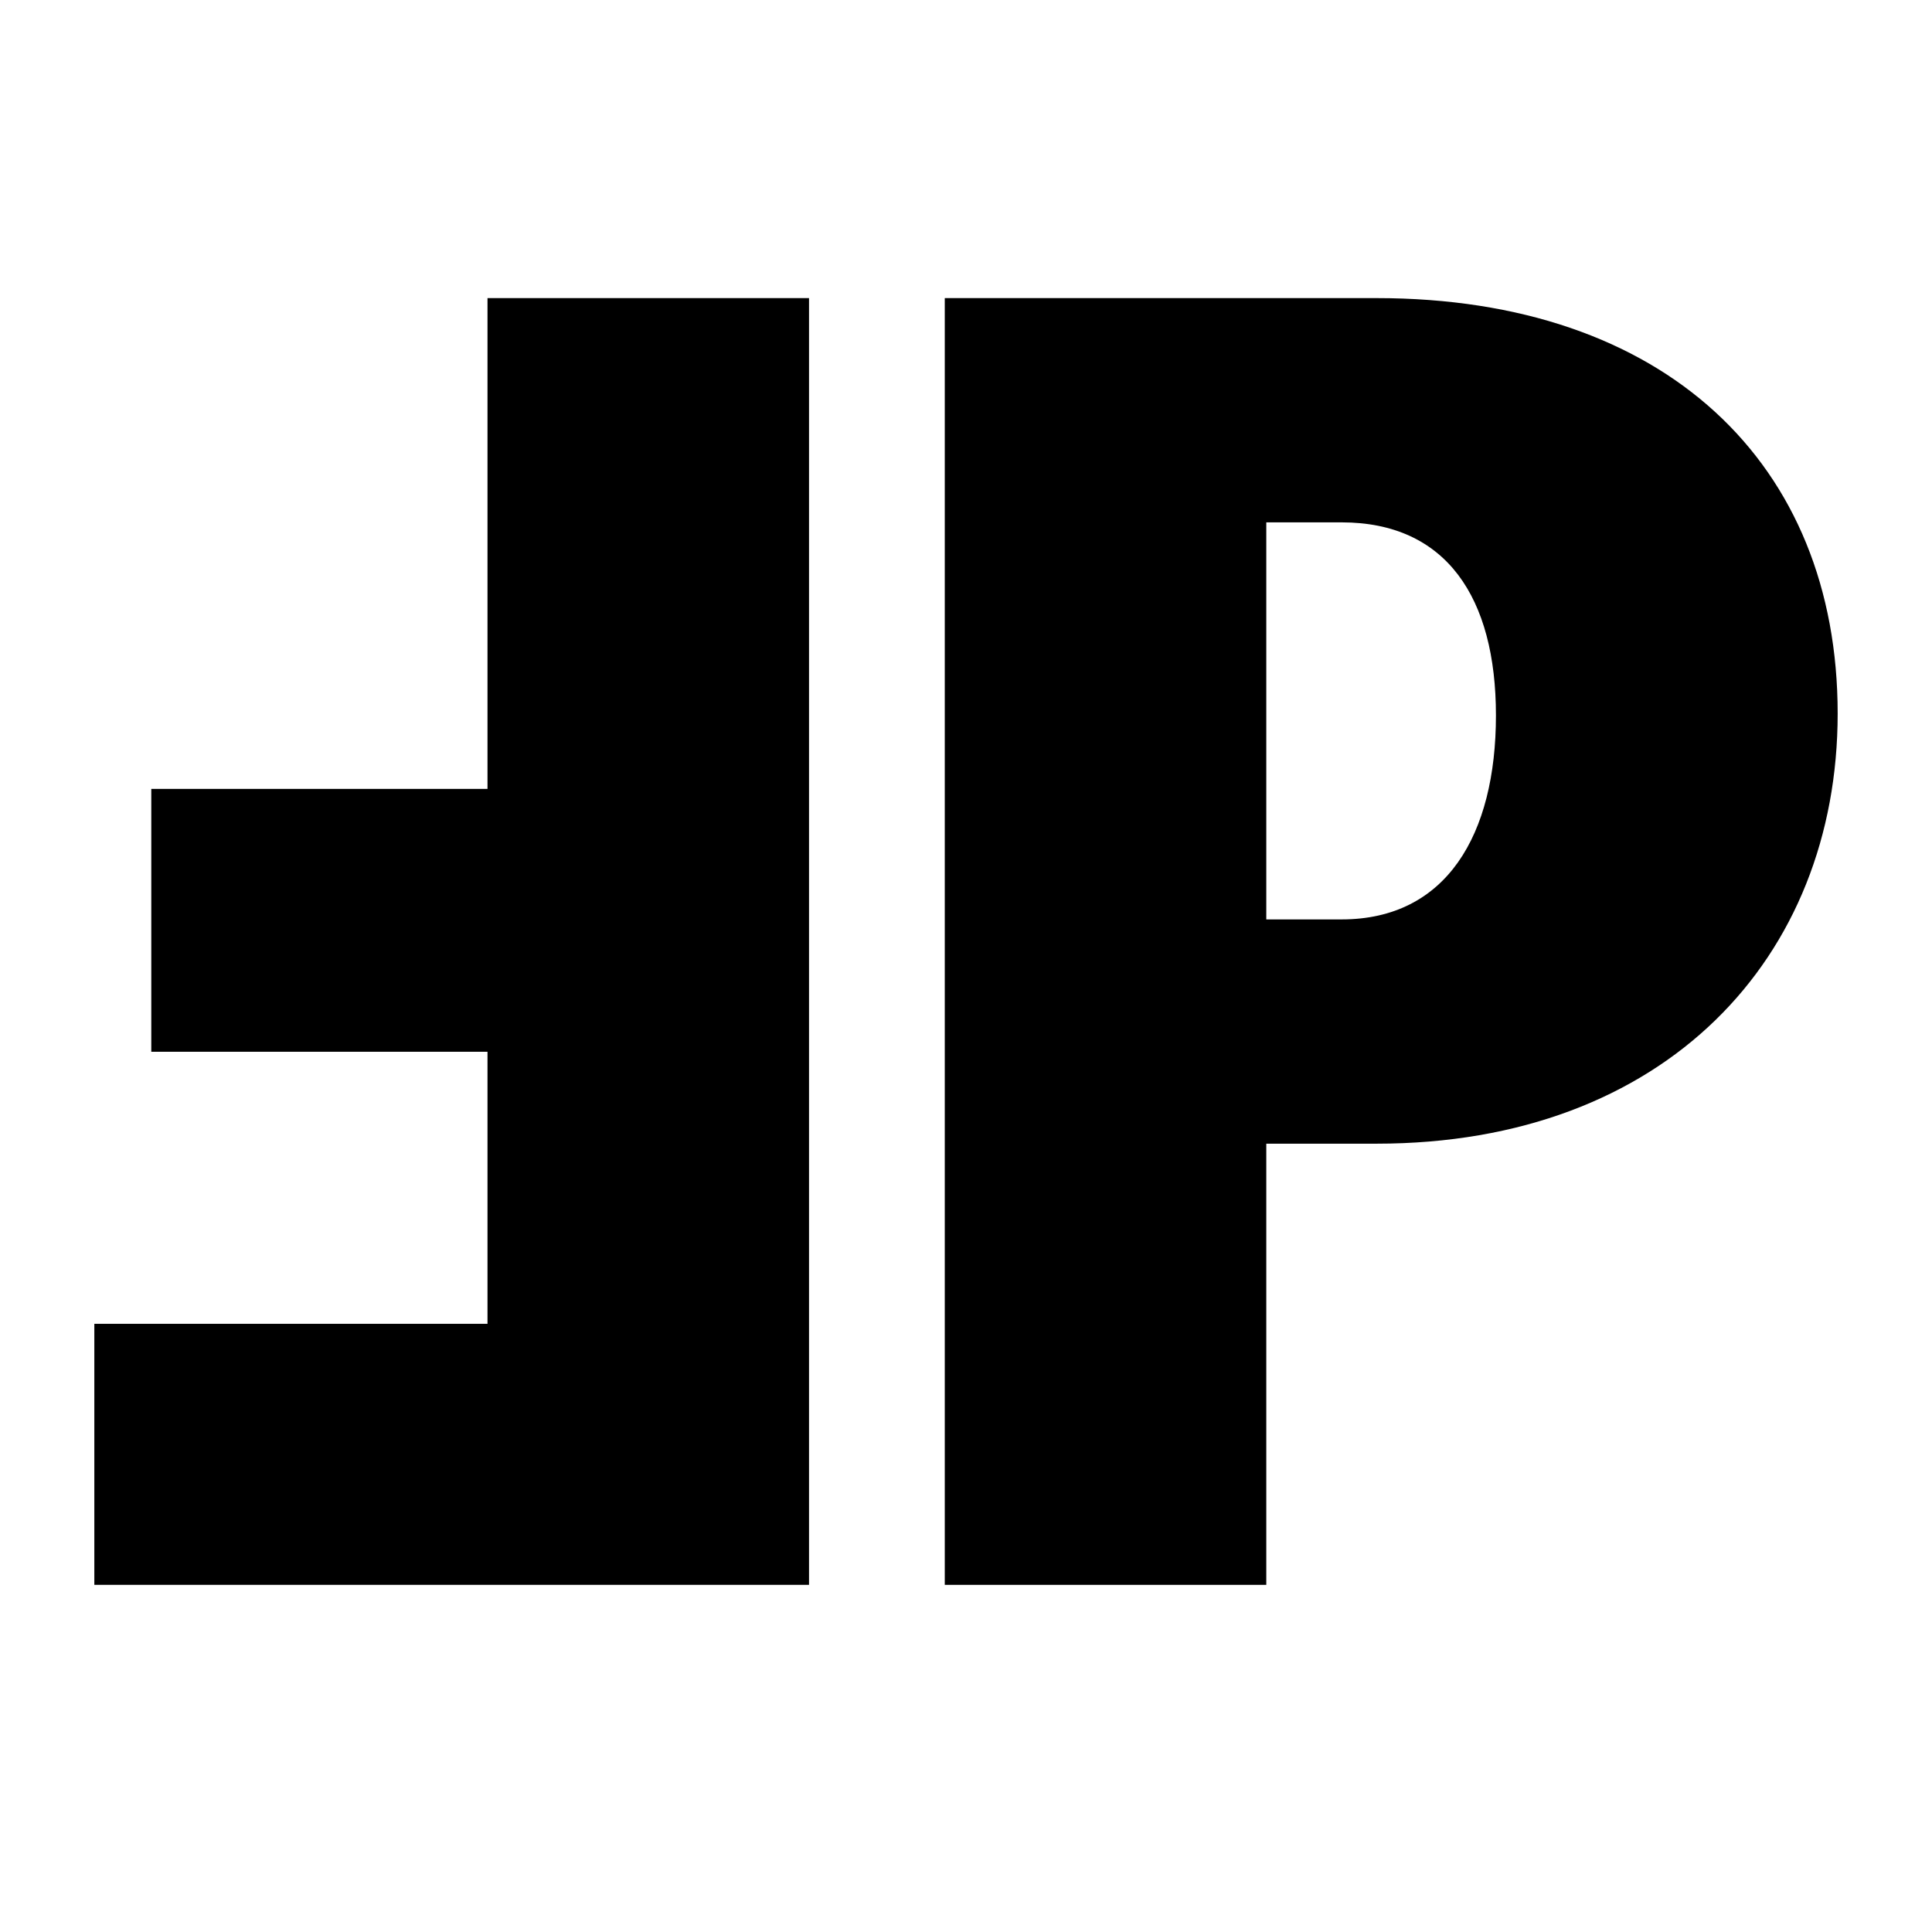
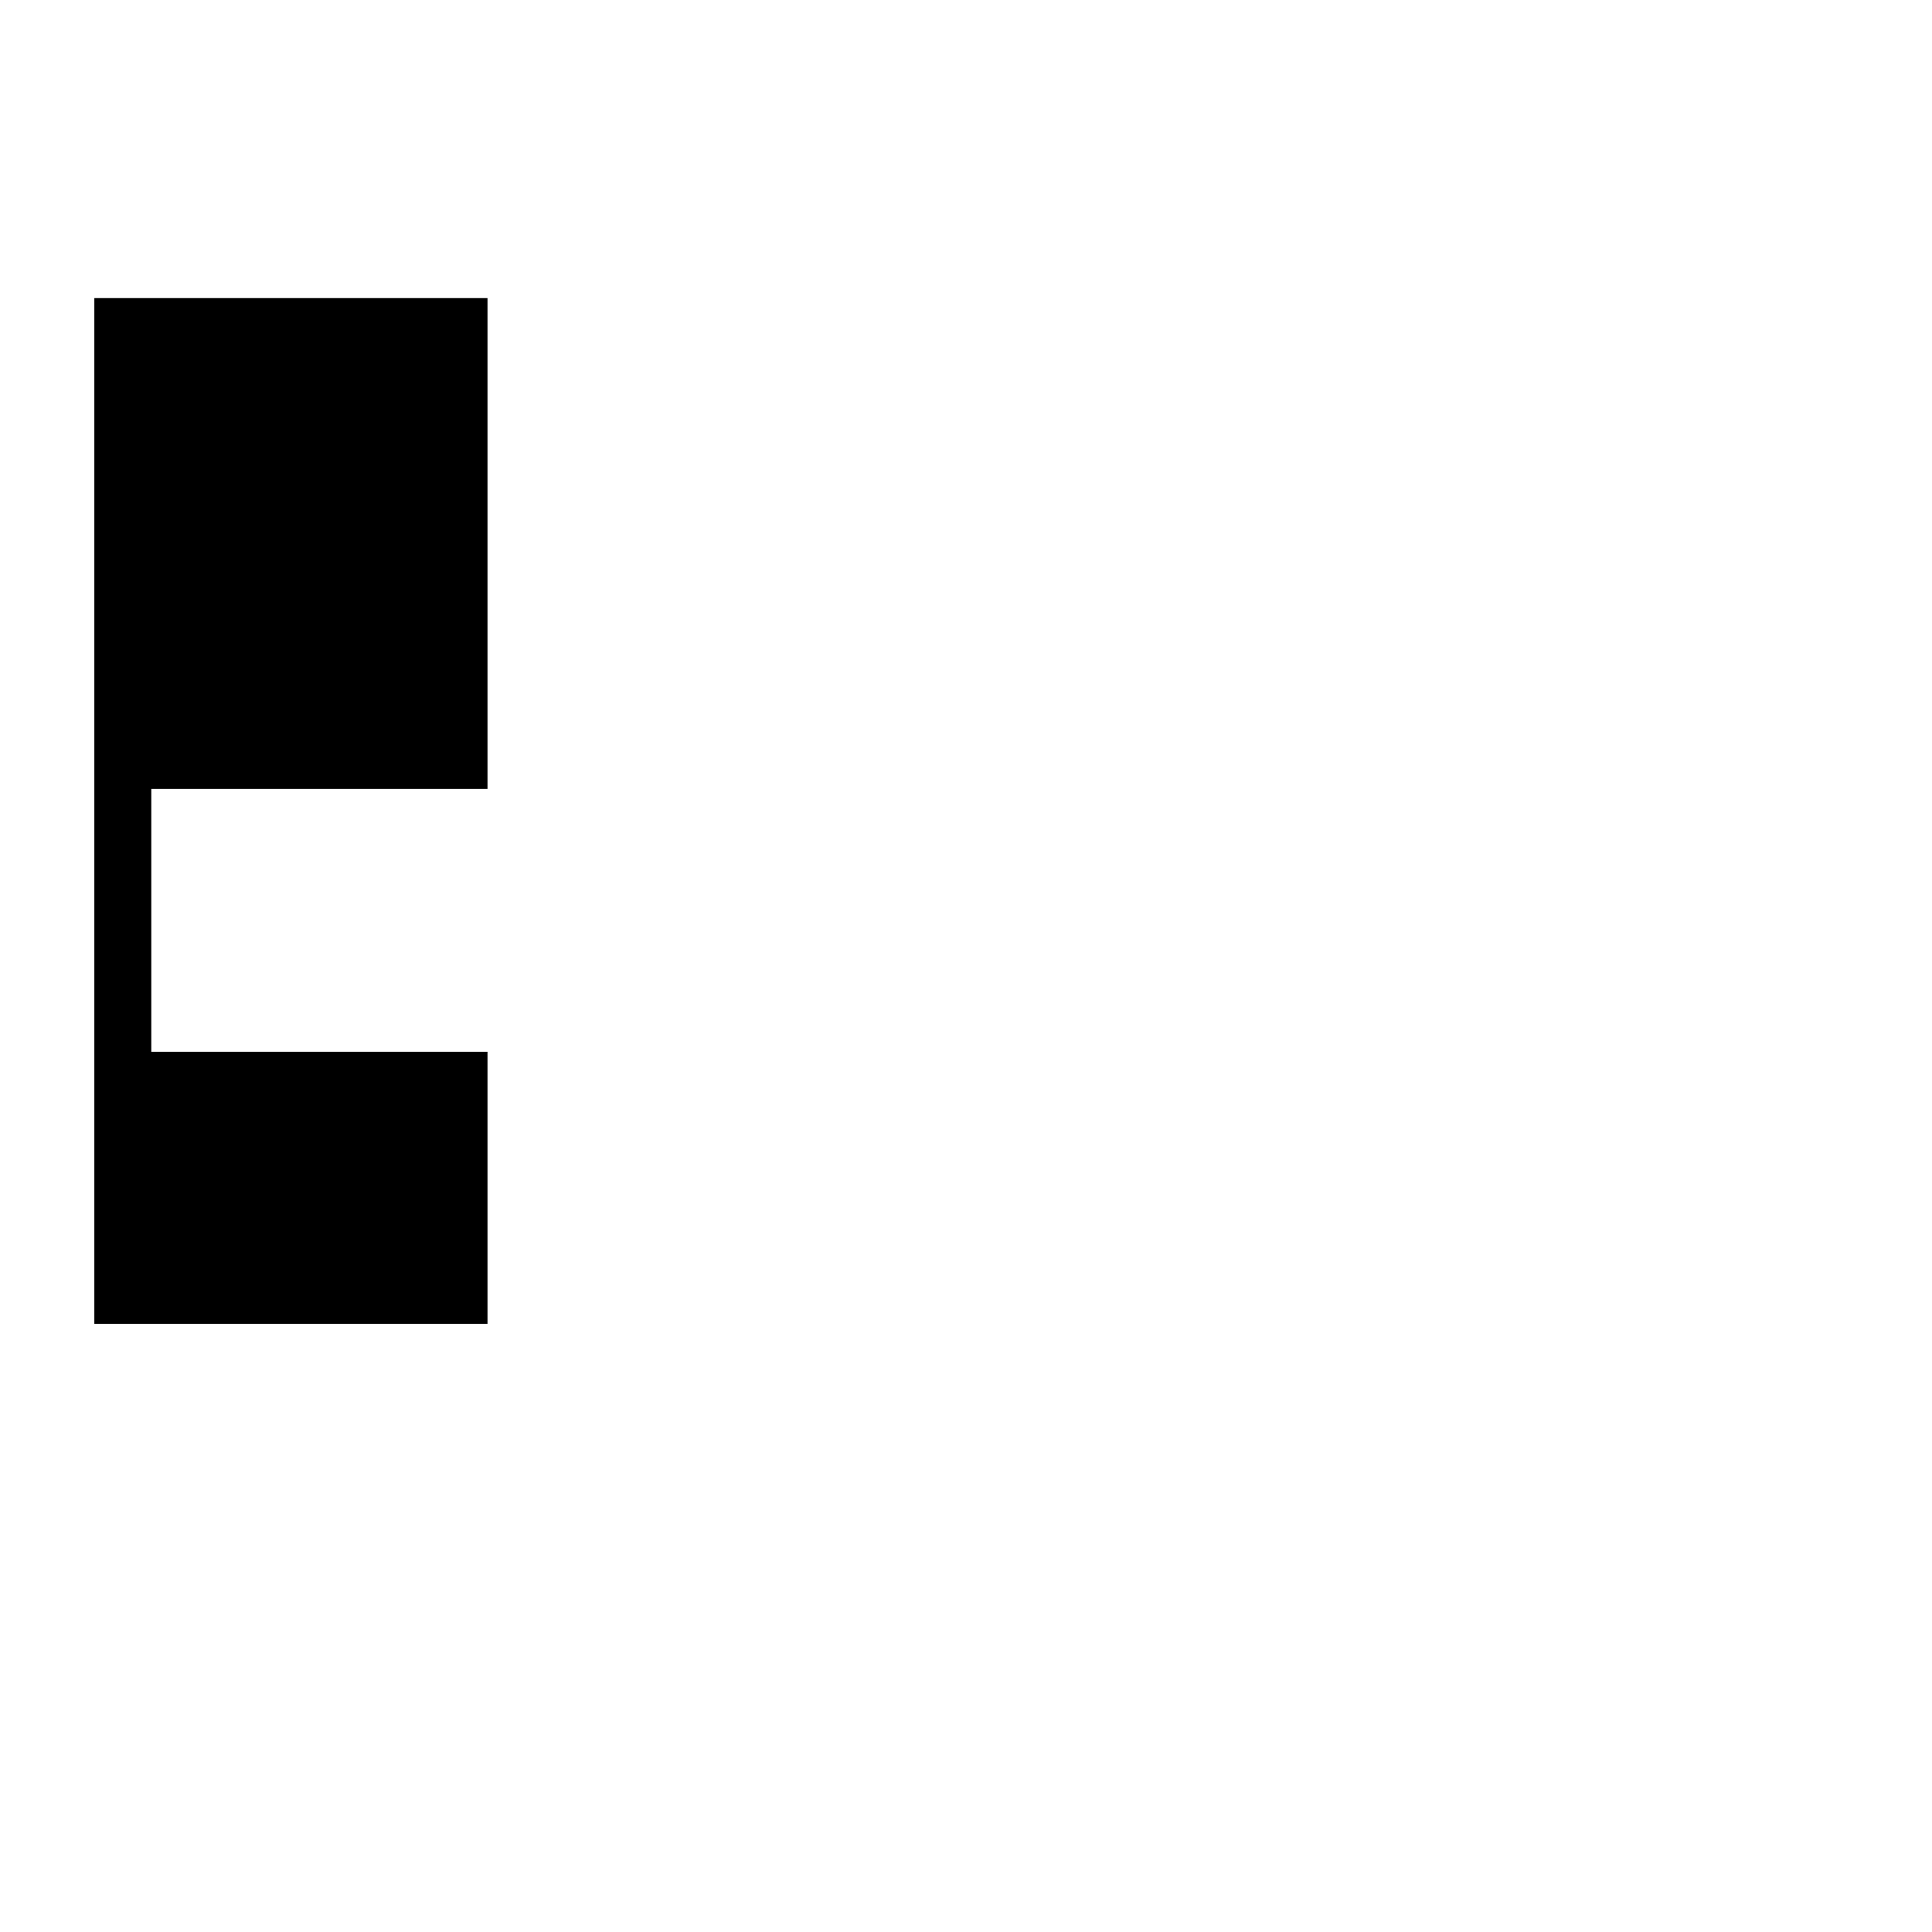
<svg xmlns="http://www.w3.org/2000/svg" width="512" height="512" viewBox="0 0 512 512" fill="none">
-   <path d="M214.398 79V420H25V350.826H129.193V278.729H40.093V209.067H129.193V79H214.398Z" fill="black" />
-   <path d="M250.374 420V79H364.792C441.233 79 487 122.843 487 189.094C487 253.884 441.233 303.086 364.792 303.086H335.579V420H250.374ZM355.541 243.654C383.294 243.654 396.44 221.246 396.44 189.581C396.44 158.404 383.294 138.431 355.541 138.431H335.579V243.654H355.541Z" fill="black" />
+   <path d="M214.398 79H25V350.826H129.193V278.729H40.093V209.067H129.193V79H214.398Z" fill="black" />
</svg>